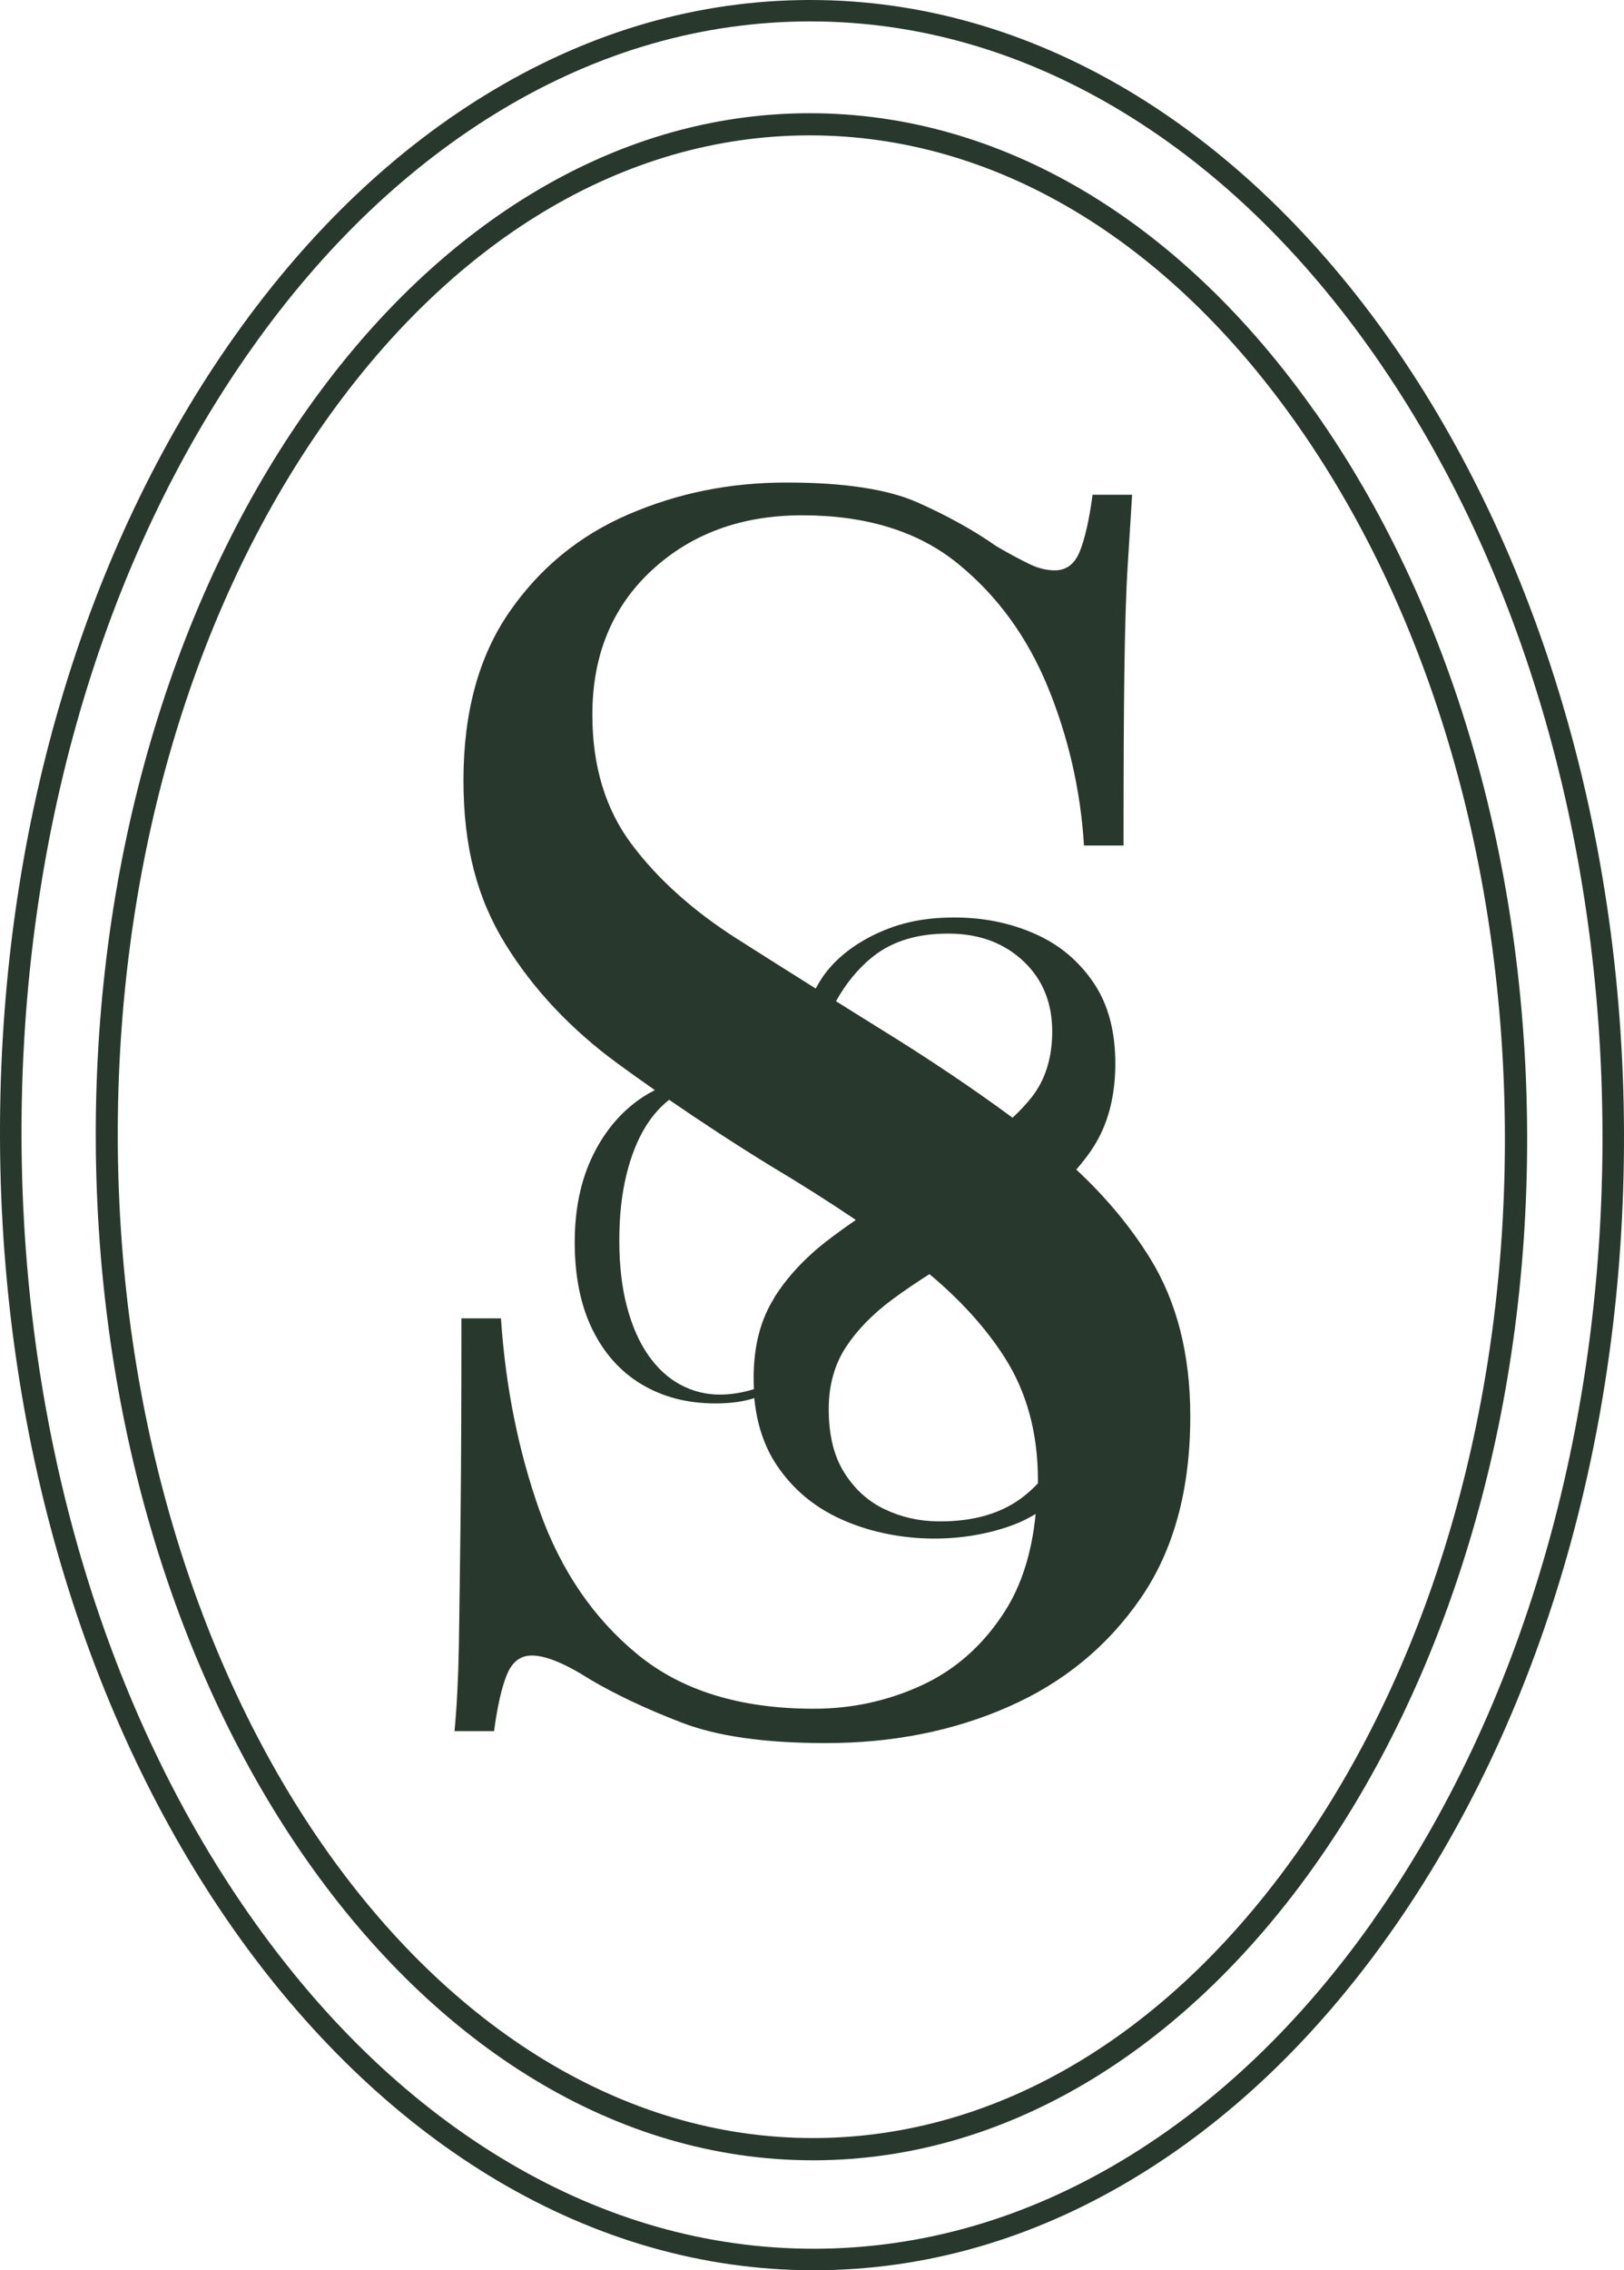
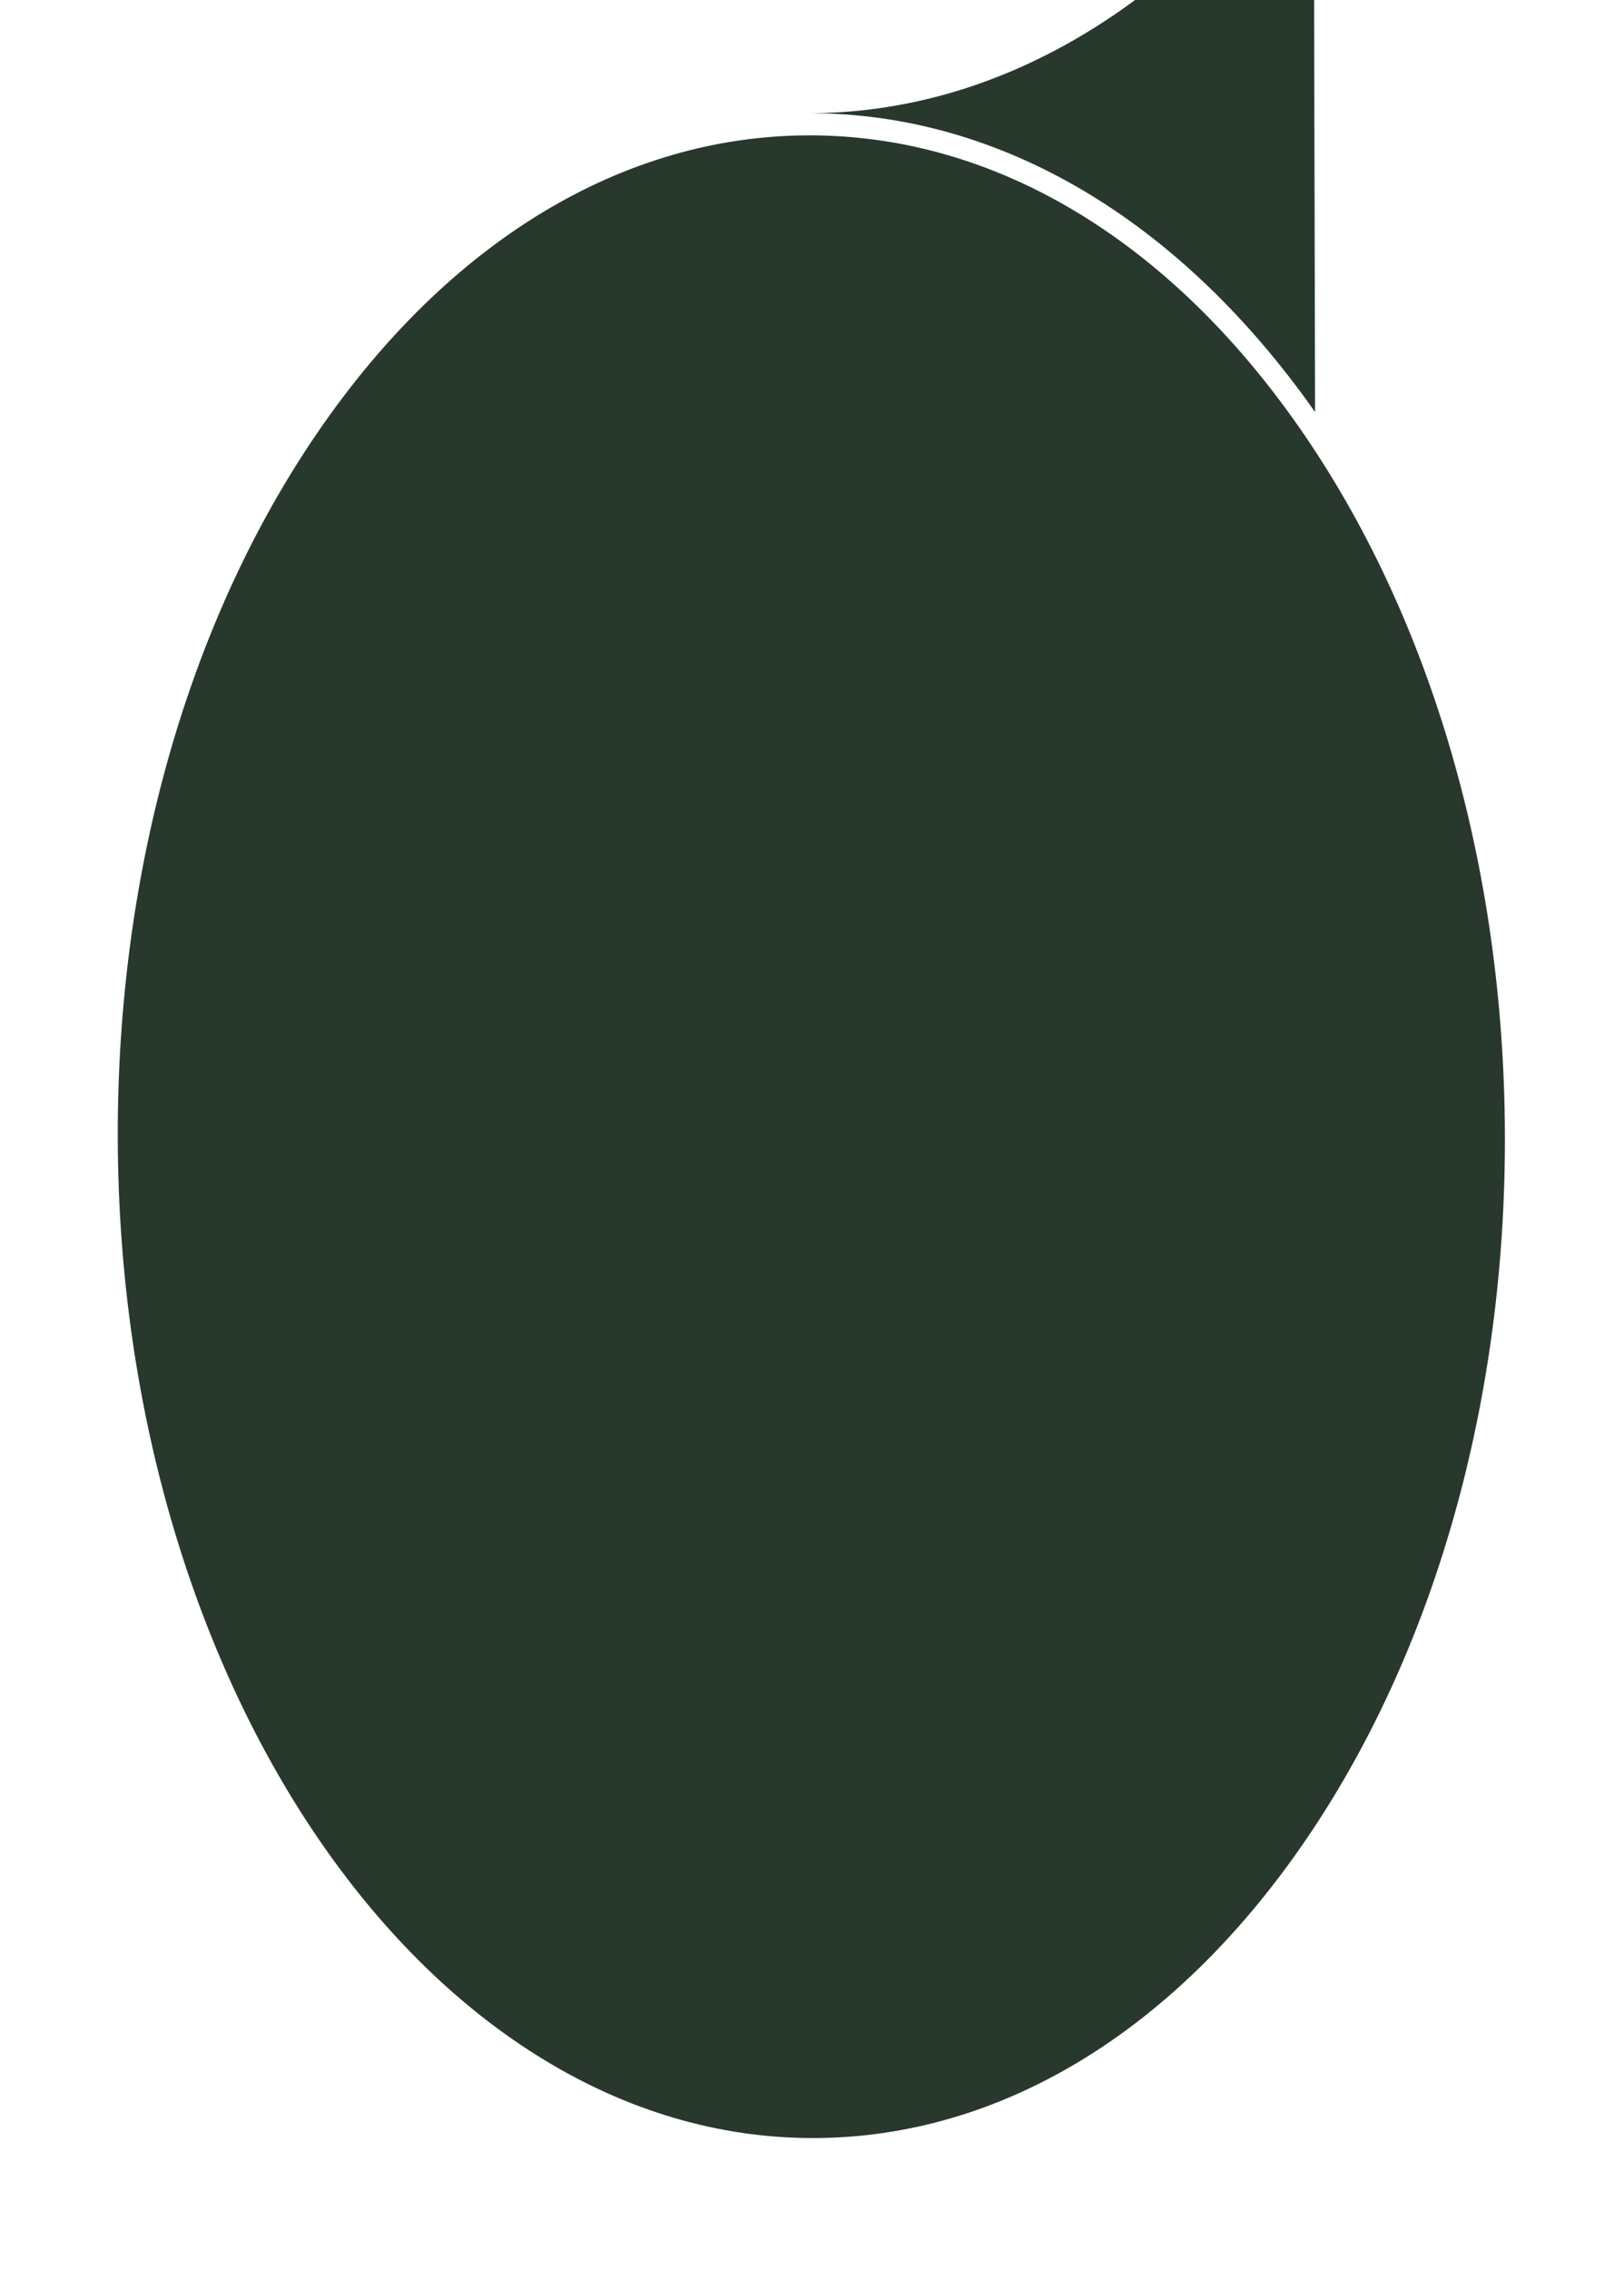
<svg xmlns="http://www.w3.org/2000/svg" id="Calque_2" data-name="Calque 2" viewBox="0 0 134.31 187.68">
  <defs>
    <style>
      .cls-1 {
        fill: #28382d;
      }
    </style>
  </defs>
  <g id="Calque_1-2" data-name="Calque 1">
    <g>
-       <path class="cls-1" d="M89.02,96.68c.52-.6,1.01-1.23,1.43-1.89,1.16-1.83,1.76-4.05,1.79-6.67.03-2.75-.56-5.04-1.78-6.85-1.22-1.81-2.82-3.16-4.82-4.05-2-.89-4.14-1.34-6.43-1.37-2.28-.03-4.37.28-6.47,1.22-1.88.84-3.66,2.1-4.8,3.84-.17.26-.33.53-.48.81-2.25-1.41-4.4-2.77-6.46-4.08-3.65-2.32-6.57-4.93-8.74-7.82-2.18-2.89-3.27-6.47-3.27-10.73,0-4.93,1.64-8.91,4.91-11.94,3.27-3.03,7.42-4.55,12.44-4.55,5.31,0,9.6,1.33,12.86,3.98,3.27,2.65,5.76,6.07,7.47,10.24,1.7,4.17,2.7,8.53,2.98,13.08h3.27c0-5.97.02-10.78.07-14.43.05-3.65.14-6.59.28-8.81.14-2.23.26-4.15.36-5.76h-3.27c-.28,2.09-.64,3.65-1.06,4.69-.42,1.04-1.11,1.56-2.06,1.56-.66,0-1.35-.16-2.06-.5s-1.64-.83-2.77-1.49c-1.9-1.33-4.08-2.54-6.54-3.63s-6.07-1.64-10.81-1.64-9.01.88-13.08,2.63c-4.08,1.76-7.37,4.46-9.88,8.11-2.51,3.65-3.77,8.27-3.77,13.86s1.16,9.83,3.48,13.58,5.43,7.04,9.31,9.88c1,.73,2.01,1.45,3.04,2.17-.33.17-.66.35-.98.56-1.75,1.15-3.13,2.76-4.14,4.82-1.01,2.06-1.51,4.46-1.51,7.21s.48,5.19,1.45,7.17c.97,1.99,2.33,3.51,4.08,4.56s3.79,1.58,6.12,1.58c1.24,0,2.31-.15,3.2-.44.21,2.15.83,4.01,1.86,5.55,1.33,1.98,3.11,3.47,5.34,4.47,4.34,1.96,9.84,2.12,14.3.43.63-.24,1.21-.54,1.77-.87-.31,3.19-1.16,5.88-2.56,8.07-1.8,2.8-4.1,4.83-6.9,6.11-2.79,1.28-5.76,1.92-8.88,1.92-6.07,0-10.92-1.49-14.57-4.48-3.65-2.99-6.35-6.94-8.11-11.87-1.75-4.93-2.82-10.24-3.2-15.92h-3.27c0,6.64-.02,12.13-.07,16.49-.05,4.36-.1,7.89-.14,10.59-.05,2.7-.17,5.04-.36,7.04h3.27c.28-2.09.64-3.65,1.07-4.69.43-1.04,1.11-1.56,2.06-1.56,1.14,0,2.75.66,4.83,1.99,2.09,1.23,4.6,2.42,7.54,3.55,2.94,1.14,6.92,1.7,11.94,1.7,5.49,0,10.52-.99,15.07-2.99,4.55-1.99,8.2-4.98,10.95-8.96,2.75-3.98,4.12-9,4.12-15.07,0-5.12-1.11-9.48-3.34-13.08-1.62-2.61-3.66-5.06-6.12-7.34ZM64.05,107.27c-1.12,1.76-1.69,3.9-1.72,6.42,0,.39,0,.78.02,1.15-.97.3-1.91.45-2.81.45-1.18,0-2.27-.28-3.29-.83-1.02-.55-1.9-1.37-2.65-2.45-.75-1.08-1.33-2.41-1.75-3.99-.42-1.58-.63-3.4-.63-5.46s.19-3.78.57-5.37c.38-1.59.92-2.95,1.62-4.08.56-.9,1.2-1.62,1.93-2.19,2.65,1.82,5.41,3.63,8.3,5.41,2.57,1.53,4.95,3.04,7.14,4.52-.77.53-1.51,1.06-2.2,1.59-1.91,1.45-3.42,3.05-4.54,4.82ZM85.82,122.65c-.34.35-.7.69-1.09,1-1.81,1.45-4.21,2.16-7.2,2.12-1.54-.02-3-.35-4.36-1-1.37-.65-2.49-1.66-3.36-3.05-.87-1.39-1.29-3.18-1.27-5.37.02-1.91.5-3.58,1.42-4.99.93-1.41,2.21-2.73,3.86-3.95.92-.68,1.95-1.38,3.05-2.08,2.58,2.16,4.65,4.44,6.2,6.86,1.85,2.89,2.77,6.28,2.77,10.17,0,.1,0,.19,0,.29ZM85.35,90.67c-.47.6-1.01,1.18-1.61,1.73-3.27-2.41-6.88-4.84-10.85-7.29-1.28-.8-2.53-1.57-3.75-2.34.79-1.42,1.78-2.67,3.07-3.7,1.62-1.29,3.75-1.92,6.36-1.89,2.48.03,4.51.8,6.1,2.31,1.59,1.51,2.38,3.48,2.35,5.91-.02,2.1-.58,3.86-1.67,5.27Z" />
-       <path class="cls-1" d="M108.76,34.06c-11.21-15.93-26.05-24.7-41.79-24.7h-.13c-32.64.1-59.07,38.14-58.92,84.8.15,46.6,26.74,84.43,59.32,84.43h.13c32.64-.1,59.07-38.14,58.93-84.8-.07-22.56-6.3-43.77-17.53-59.73ZM67.36,176.75h-.13c-31.57,0-57.34-37.01-57.49-82.6-.07-22.08,5.84-42.89,16.65-58.58,10.8-15.67,25.16-24.33,40.45-24.38h.13c15.24,0,29.61,8.56,40.47,24.13,10.9,15.62,16.95,36.39,17.02,58.47.07,22.08-5.84,42.89-16.65,58.58-10.8,15.67-25.16,24.33-40.45,24.38Z" />
-       <path class="cls-1" d="M67.02,0h-.15c-9.06.03-17.84,2.54-26.1,7.47-7.98,4.76-15.14,11.56-21.28,20.2C6.84,45.46-.08,69.03,0,94.05c.16,51.67,30.34,93.63,67.3,93.63h.15c9.05-.03,17.84-2.54,26.1-7.47,7.98-4.76,15.14-11.56,21.28-20.2,12.64-17.78,19.55-41.35,19.48-66.37C134.15,41.95,103.98,0,67.02,0ZM113.56,158.77c-5.98,8.48-12.95,15.14-20.72,19.81-8.04,4.83-16.58,7.29-25.39,7.32h-.15c-8.75,0-17.26-2.41-25.28-7.16-7.8-4.62-14.81-11.24-20.85-19.68C8.74,141.69,1.86,118.6,1.78,94.04c-.08-24.56,6.66-47.69,18.97-65.14,5.98-8.48,12.96-15.14,20.72-19.81,8.04-4.83,16.58-7.29,25.39-7.32h.15c8.75,0,17.26,2.41,25.29,7.16,7.8,4.62,14.81,11.24,20.85,19.68,12.42,17.37,19.31,40.46,19.38,65.01.08,24.56-6.66,47.69-18.97,65.14Z" />
+       <path class="cls-1" d="M108.76,34.06c-11.21-15.93-26.05-24.7-41.79-24.7h-.13h.13c32.64-.1,59.07-38.14,58.93-84.8-.07-22.56-6.3-43.77-17.53-59.73ZM67.36,176.75h-.13c-31.57,0-57.34-37.01-57.49-82.6-.07-22.08,5.84-42.89,16.65-58.58,10.8-15.67,25.16-24.33,40.45-24.38h.13c15.24,0,29.61,8.56,40.47,24.13,10.9,15.62,16.95,36.39,17.02,58.47.07,22.08-5.84,42.89-16.65,58.58-10.8,15.67-25.16,24.33-40.45,24.38Z" />
    </g>
  </g>
</svg>